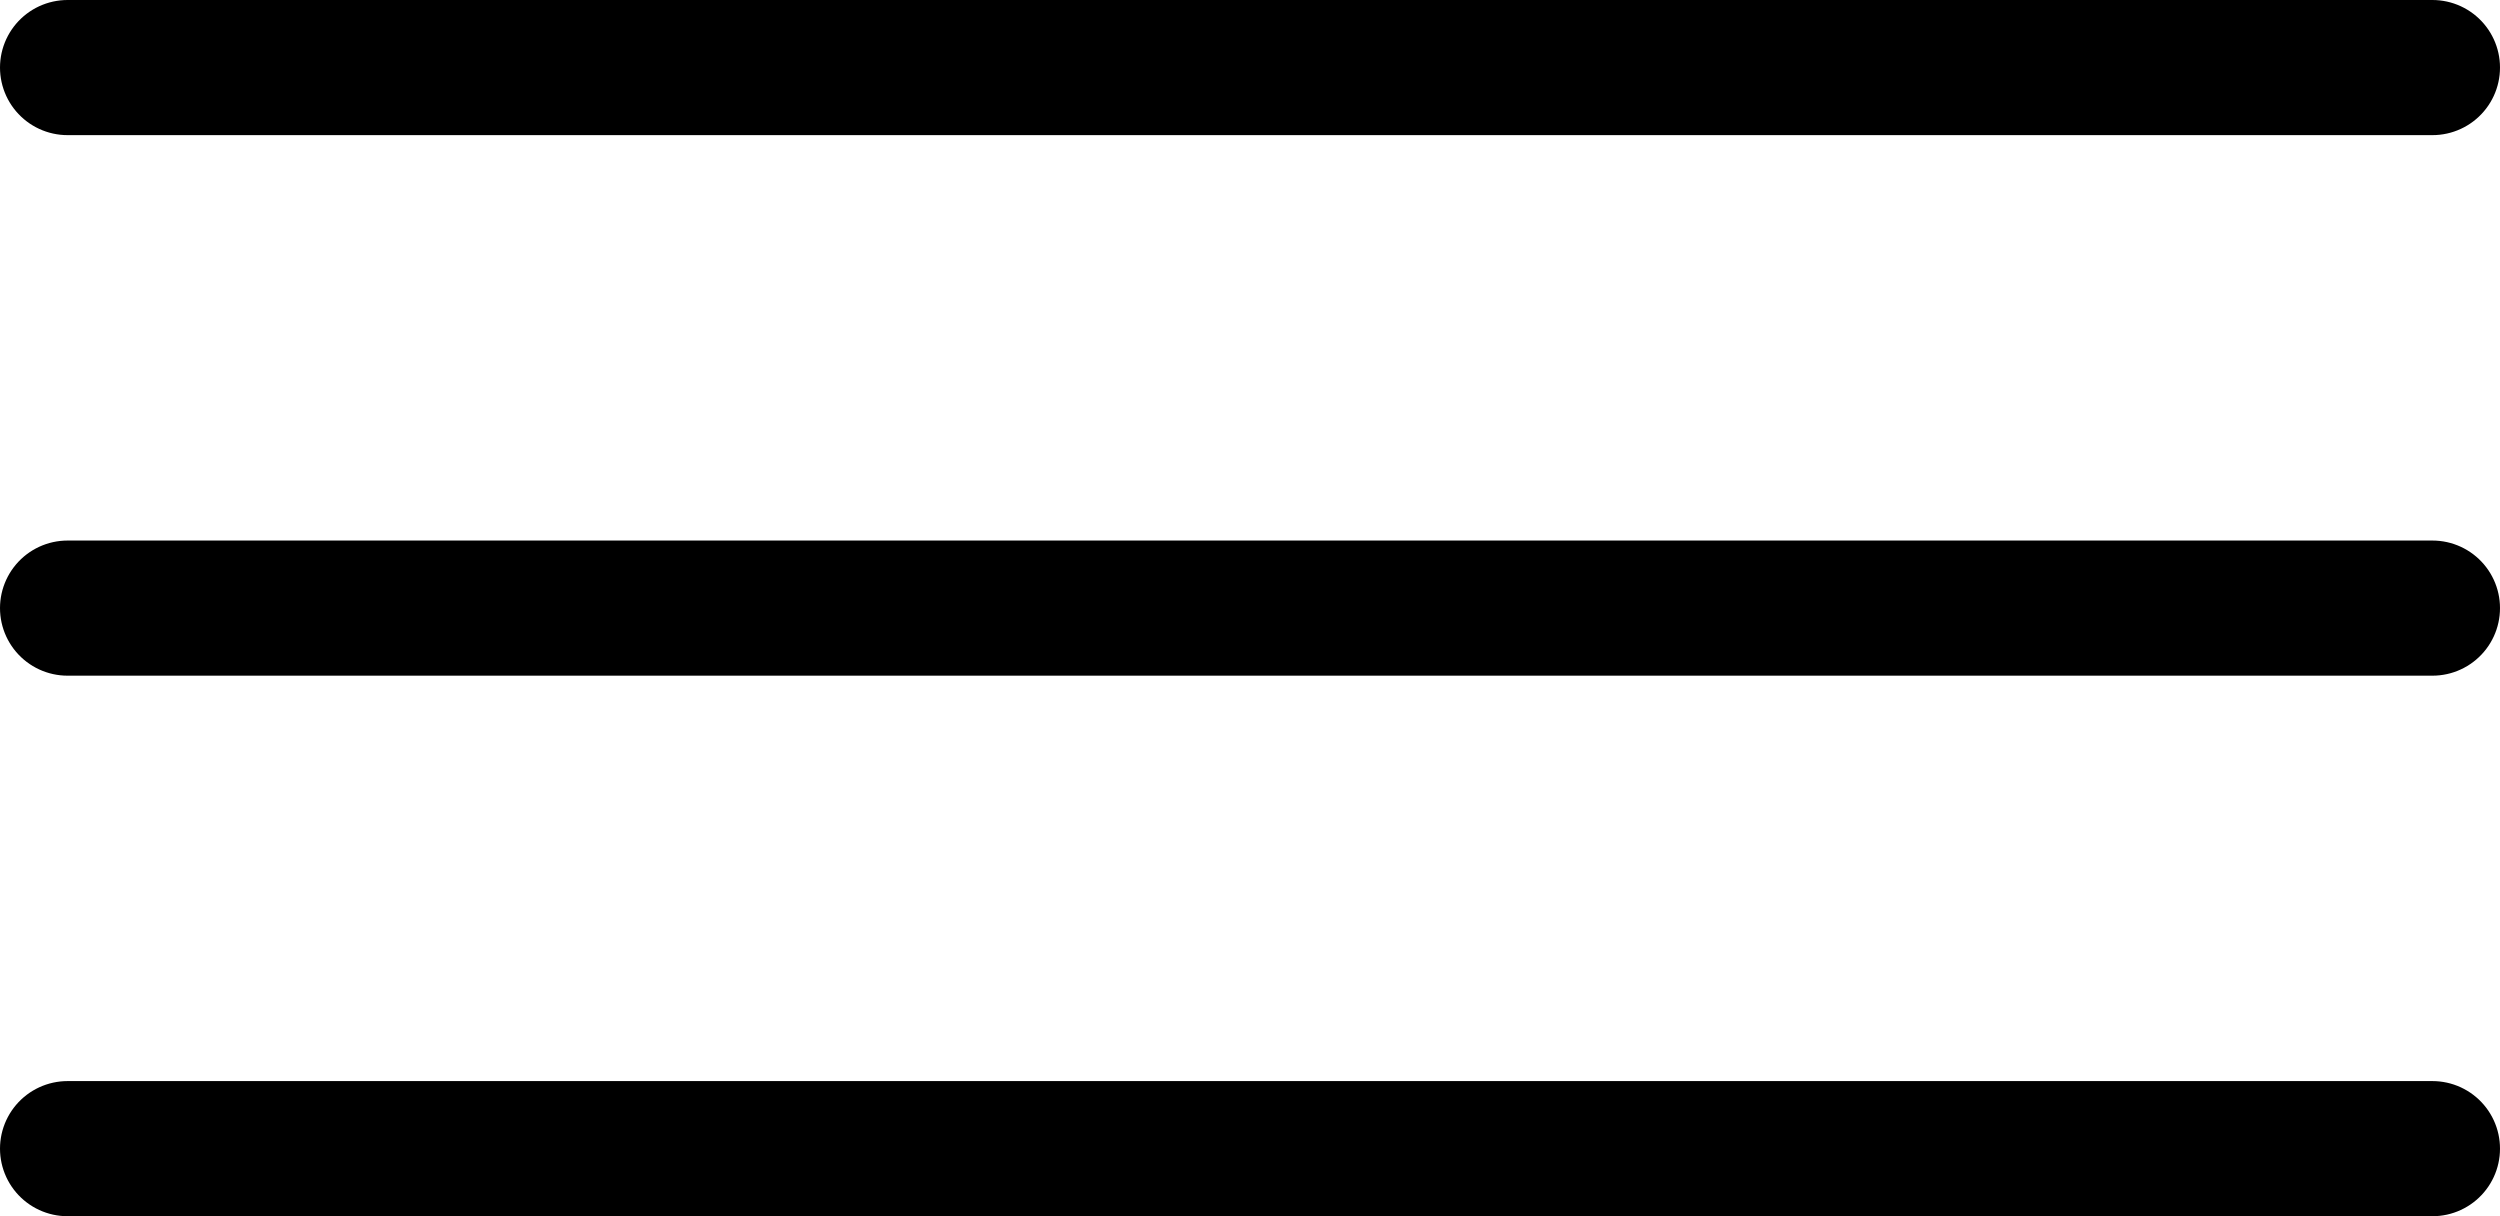
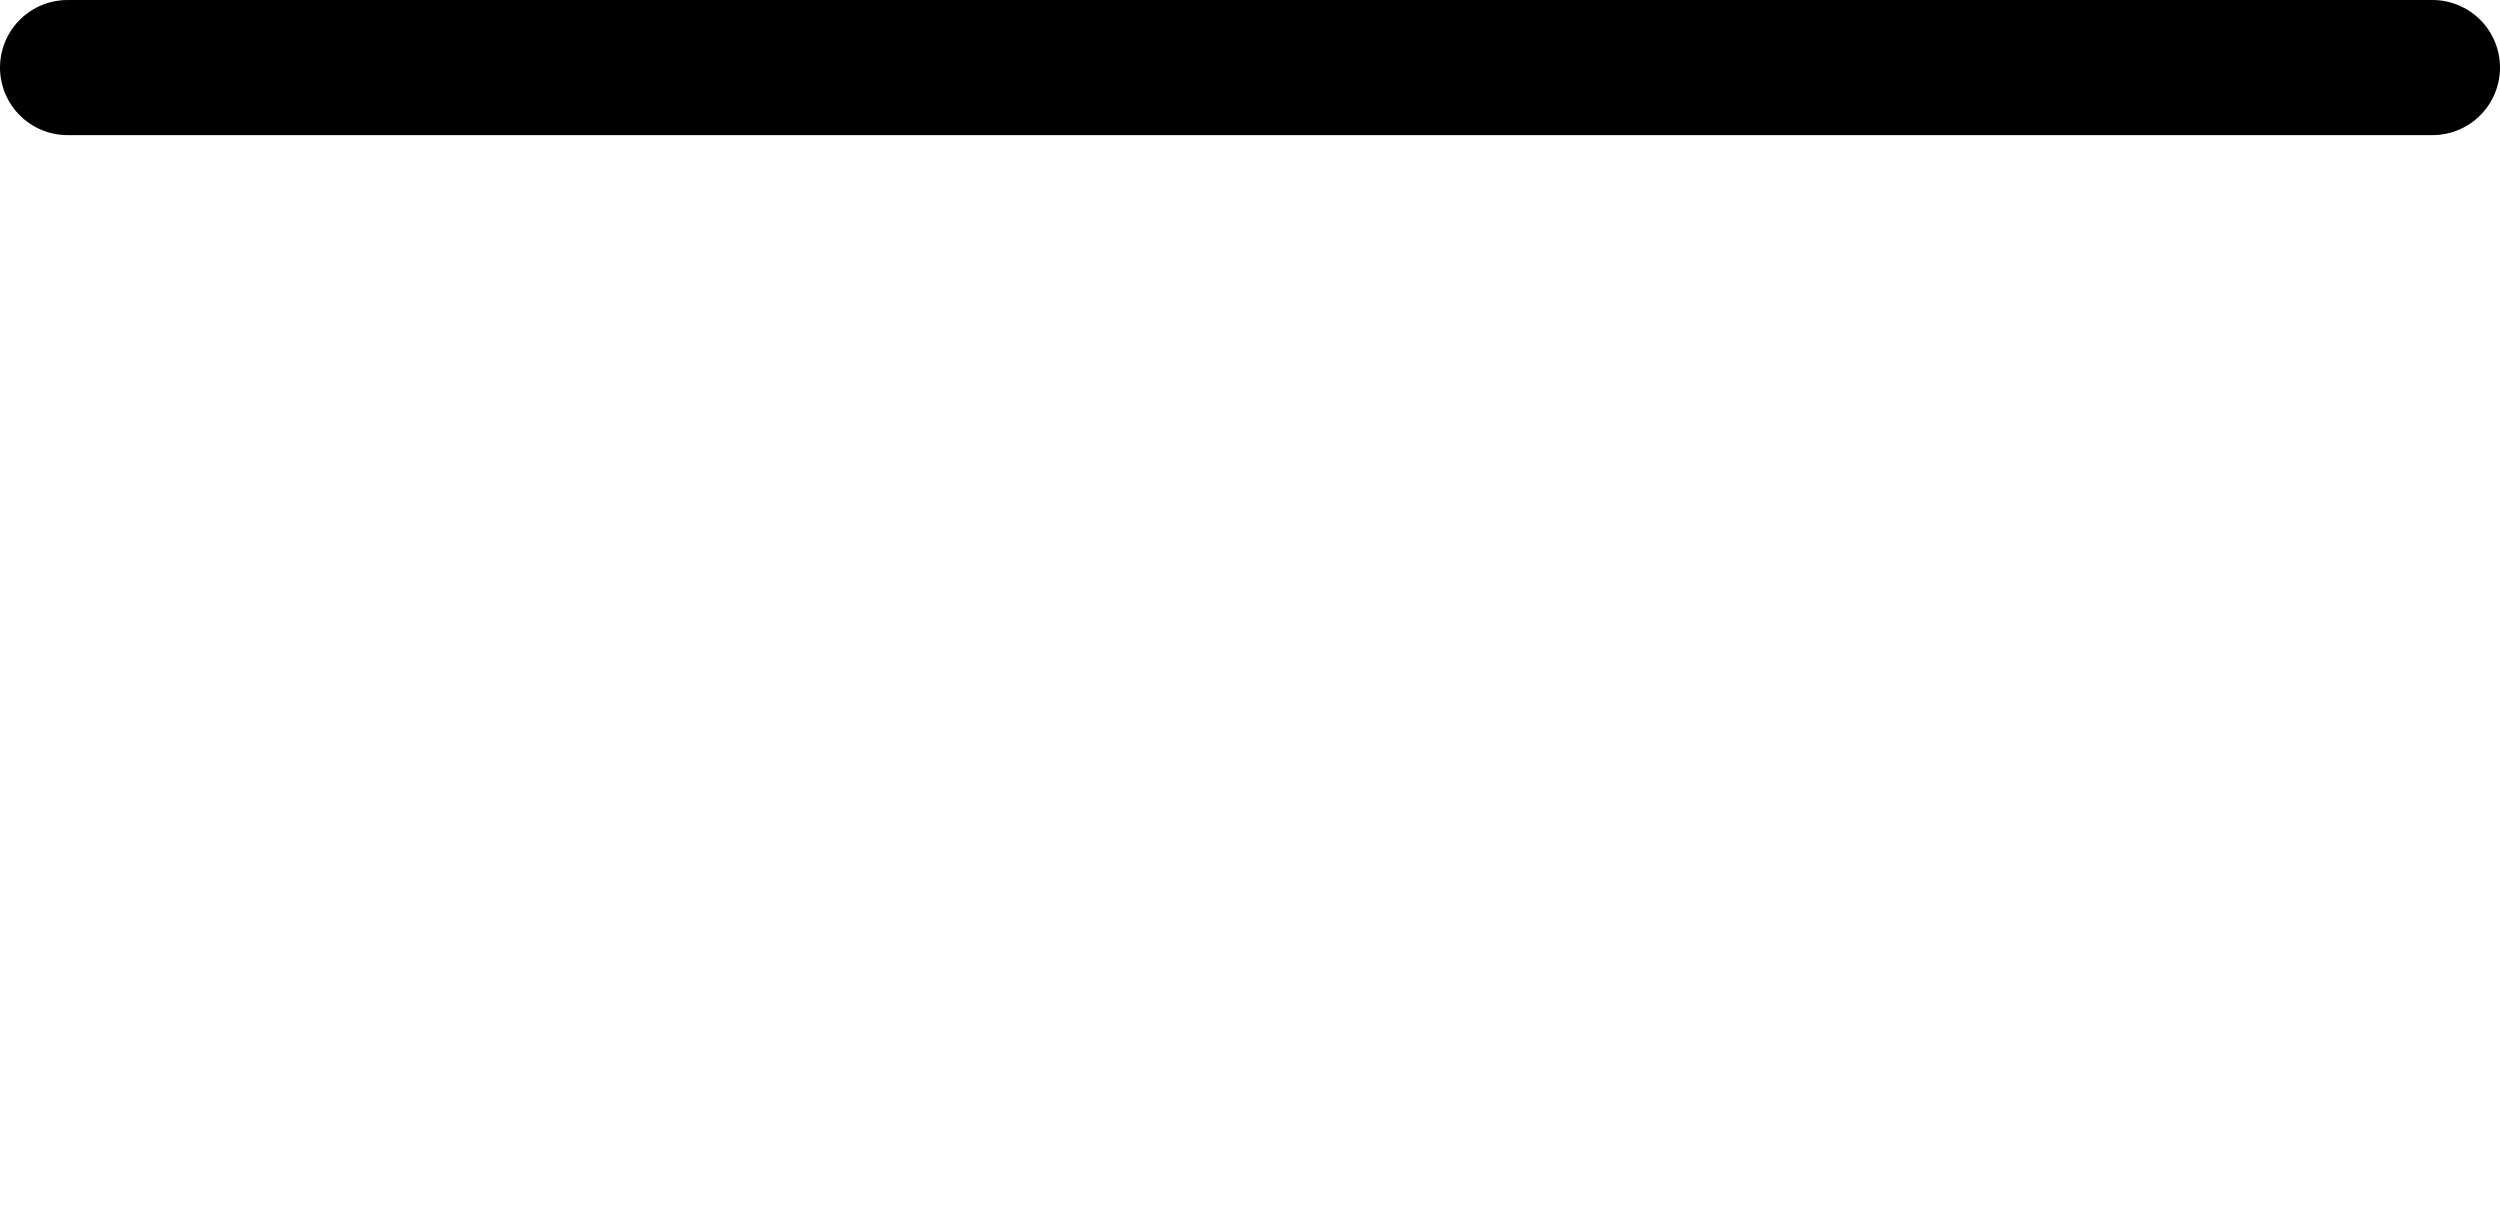
<svg xmlns="http://www.w3.org/2000/svg" version="1.1" id="hamburger" x="0px" y="0px" viewBox="0 0 37 18" style="enable-background:new 0 0 37 18;" xml:space="preserve">
  <style type="text/css">
	.st0{stroke:#000000;stroke-width:2;stroke-linecap:round;stroke-linejoin:round;}
</style>
  <g>
    <path id="top-line" class="st0" d="M1,1h35H1z" />
-     <path id="middle-line" class="st0" d="M1,9h35H1z" />
-     <path id="bottom-line" class="st0" d="M1,17h35H1z" />
  </g>
</svg>